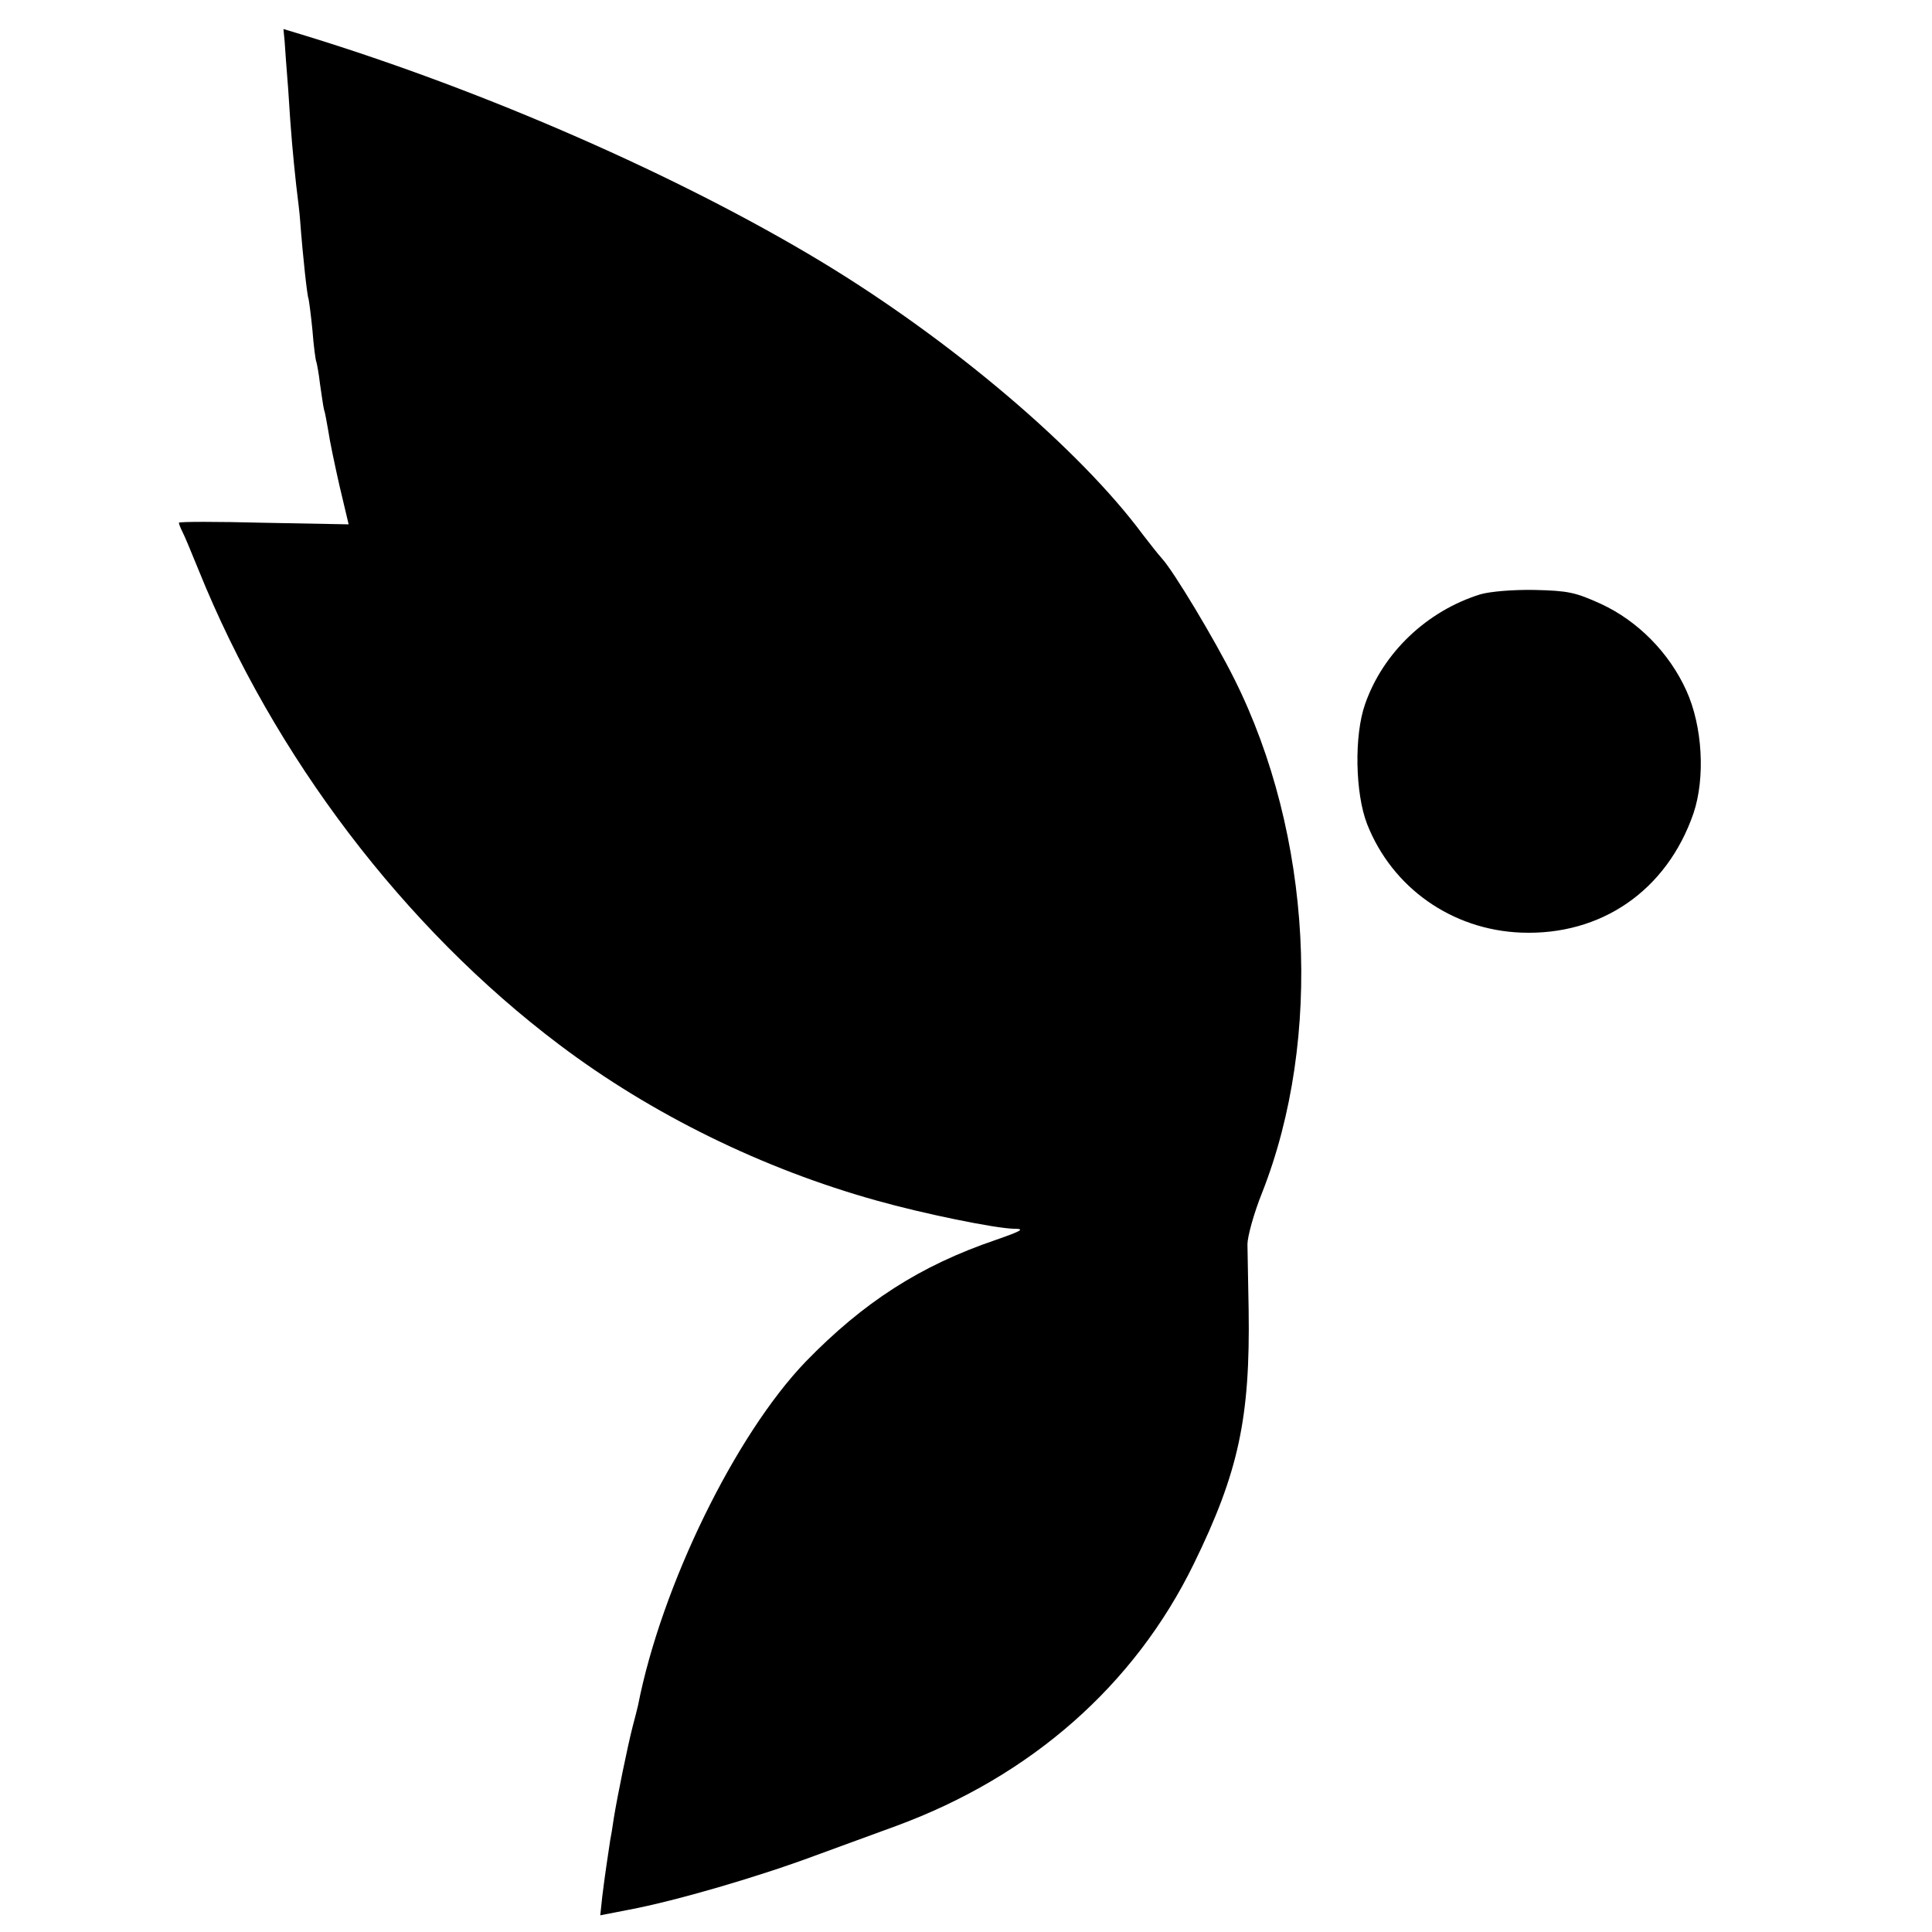
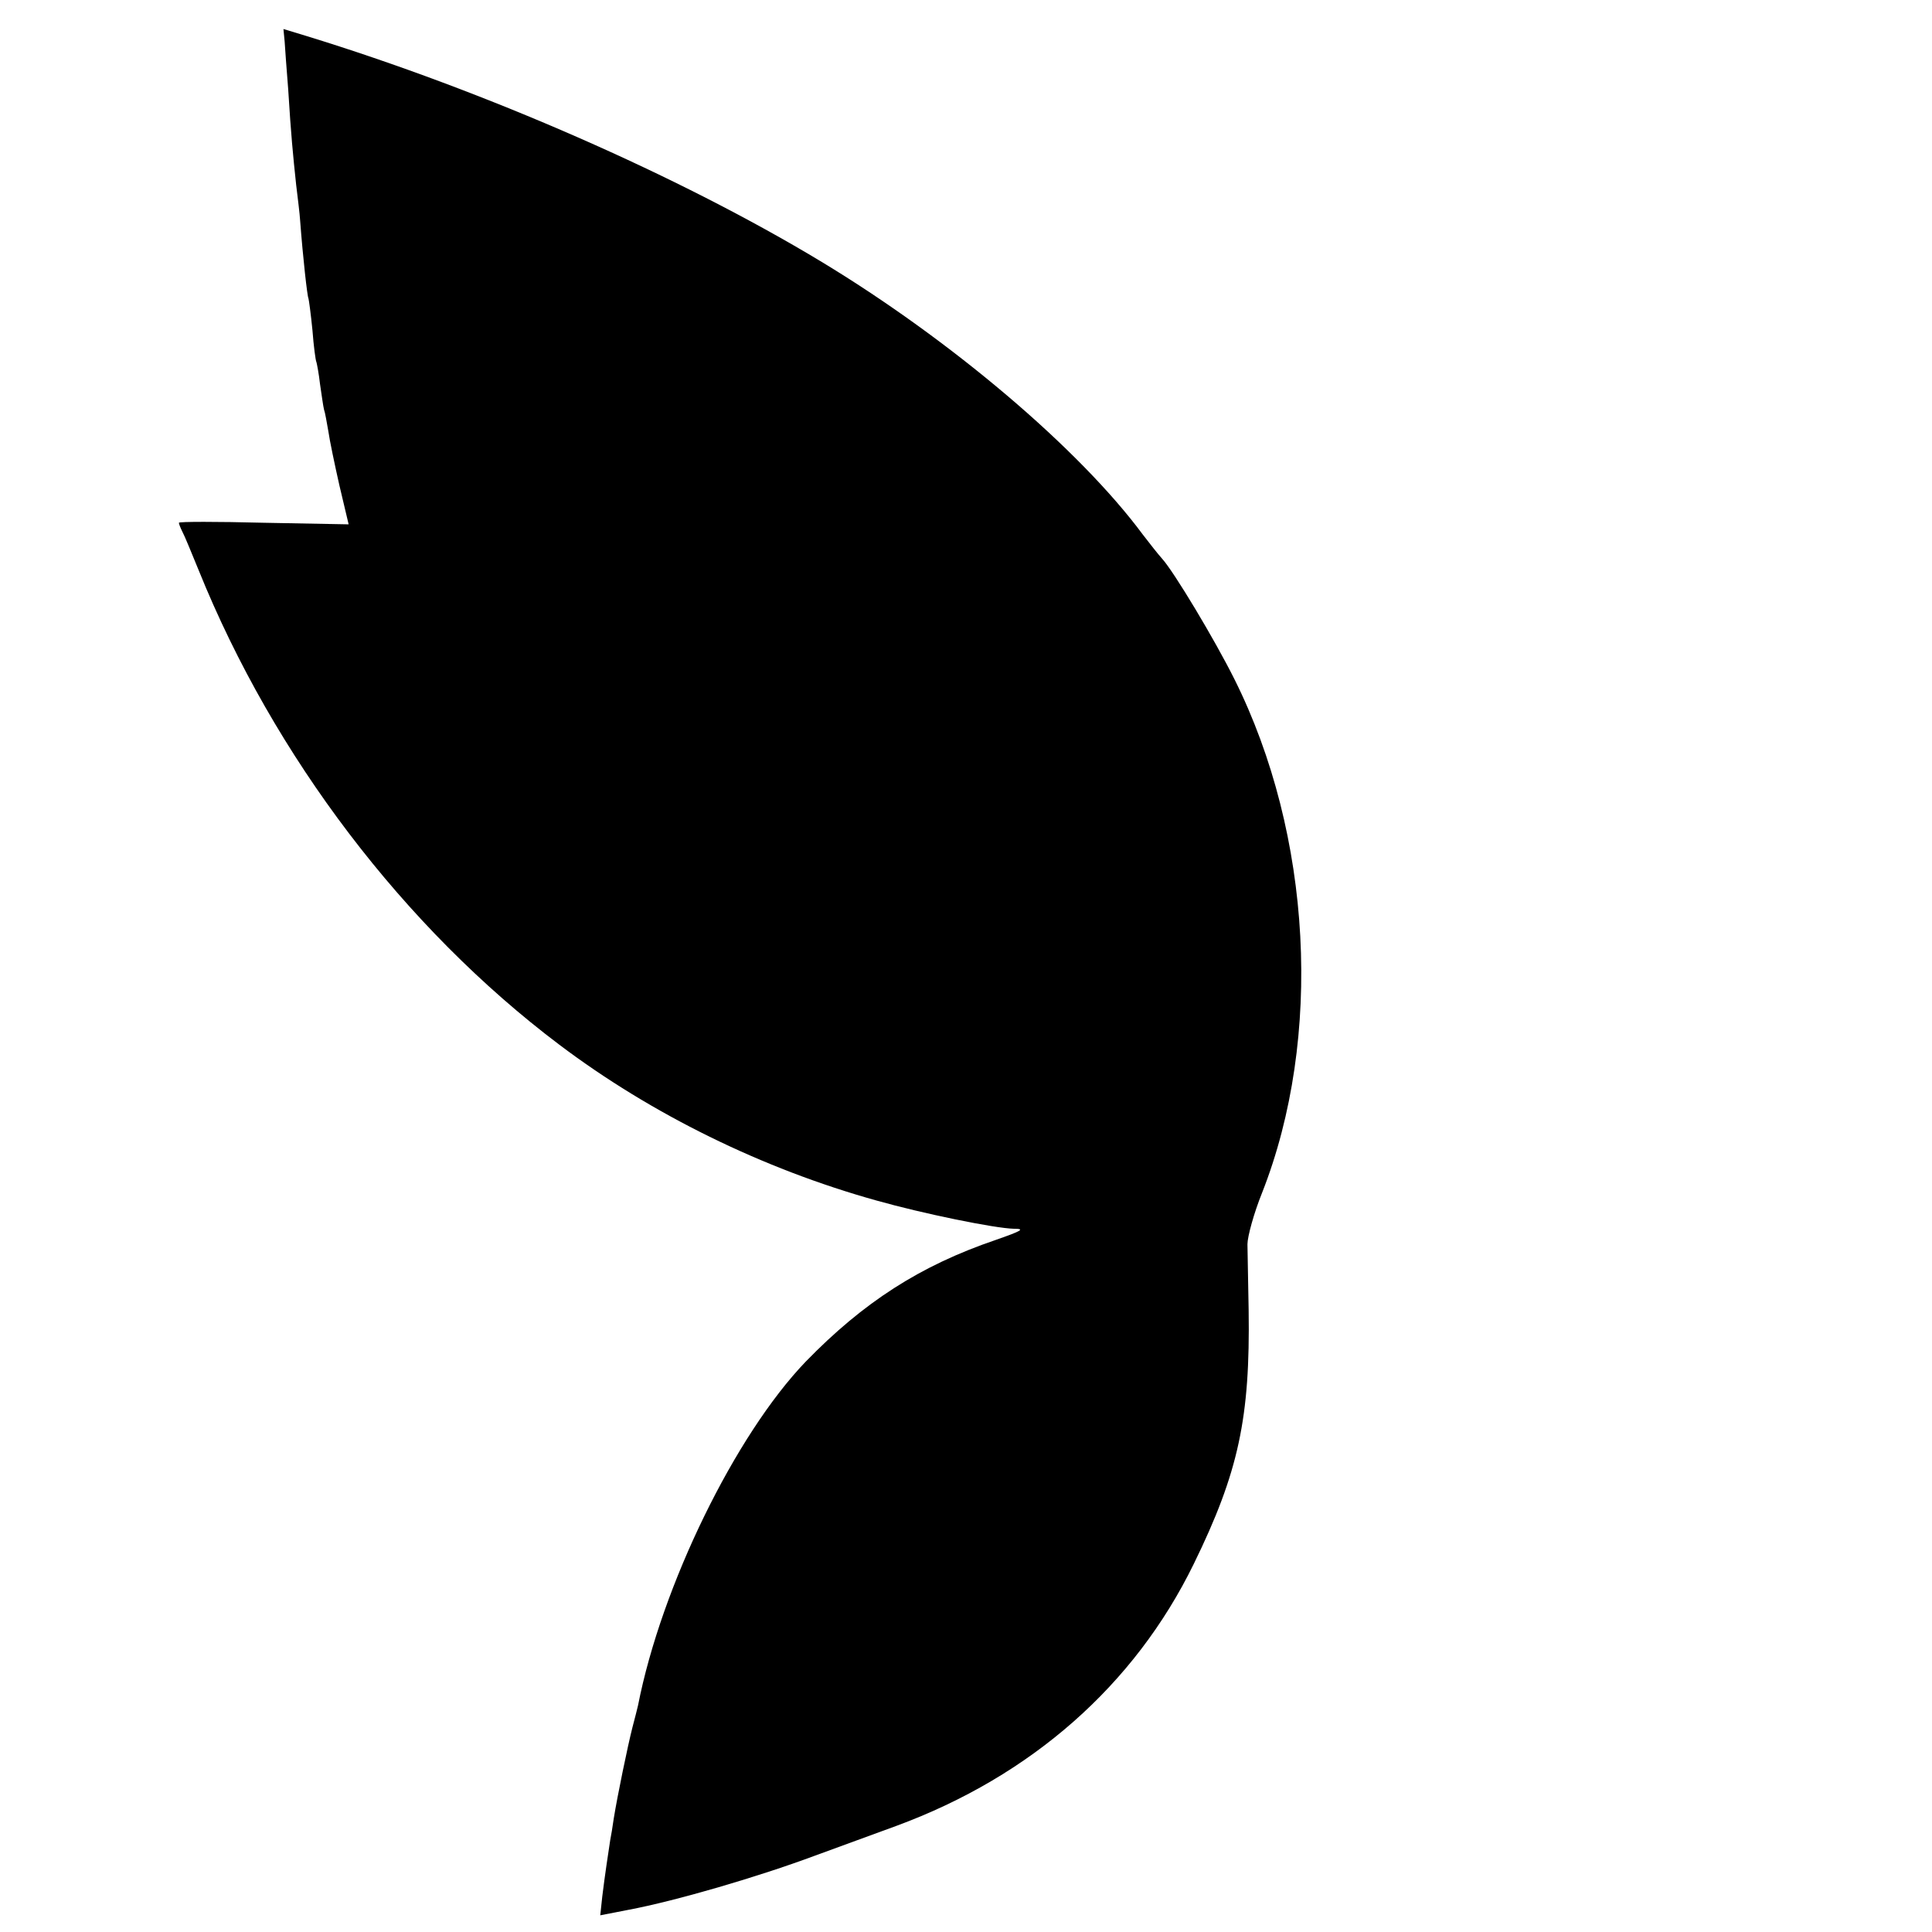
<svg xmlns="http://www.w3.org/2000/svg" version="1.0" width="486pt" height="486pt" viewBox="0 0 486 486" preserveAspectRatio="xMidYMid meet">
  <g transform="translate(0,486) scale(0.1,-0.1)" fill="#000000" stroke="none">
    <path d="M716 4756 c1 -17 5 -71 9 -121 7 -114 12 -165 20 -240 4 -33 9 -73 10 -90 7 -93 18 -191 21 -196 1 -3 6 -39 10 -80 3 -40 8 -77 10 -80 1 -3 6 -28 9 -55 4 -27 8 -56 10 -64 3 -8 7 -33 11 -55 3 -22 16 -84 28 -137 l23 -97 -214 4 c-117 3 -213 3 -213 0 0 -3 4 -13 9 -23 5 -9 23 -53 41 -97 189 -468 517 -899 907 -1193 232 -175 511 -312 798 -392 117 -33 298 -70 346 -71 28 0 20 -5 -46 -28 -191 -65 -333 -157 -478 -306 -177 -184 -363 -564 -422 -865 -2 -8 -8 -33 -14 -55 -12 -47 -38 -173 -47 -229 -3 -21 -7 -46 -9 -55 -4 -26 -14 -92 -20 -142 l-5 -47 72 14 c117 22 323 82 468 136 74 27 167 61 205 75 339 125 599 354 748 659 113 231 142 368 138 639 -1 72 -3 146 -3 165 0 19 16 78 37 130 153 389 126 900 -70 1292 -50 100 -152 270 -182 303 -10 11 -31 38 -48 60 -160 216 -483 490 -811 688 -355 214 -842 428 -1295 567 l-56 17 3 -31z" />
-     <path d="M3724 3365 c-135 -42 -245 -147 -290 -276 -28 -79 -25 -225 5 -302 63 -160 213 -266 387 -273 202 -8 367 106 434 300 30 89 23 219 -18 309 -43 95 -122 175 -215 218 -64 29 -82 33 -167 35 -54 1 -112 -4 -136 -11z" />
  </g>
</svg>